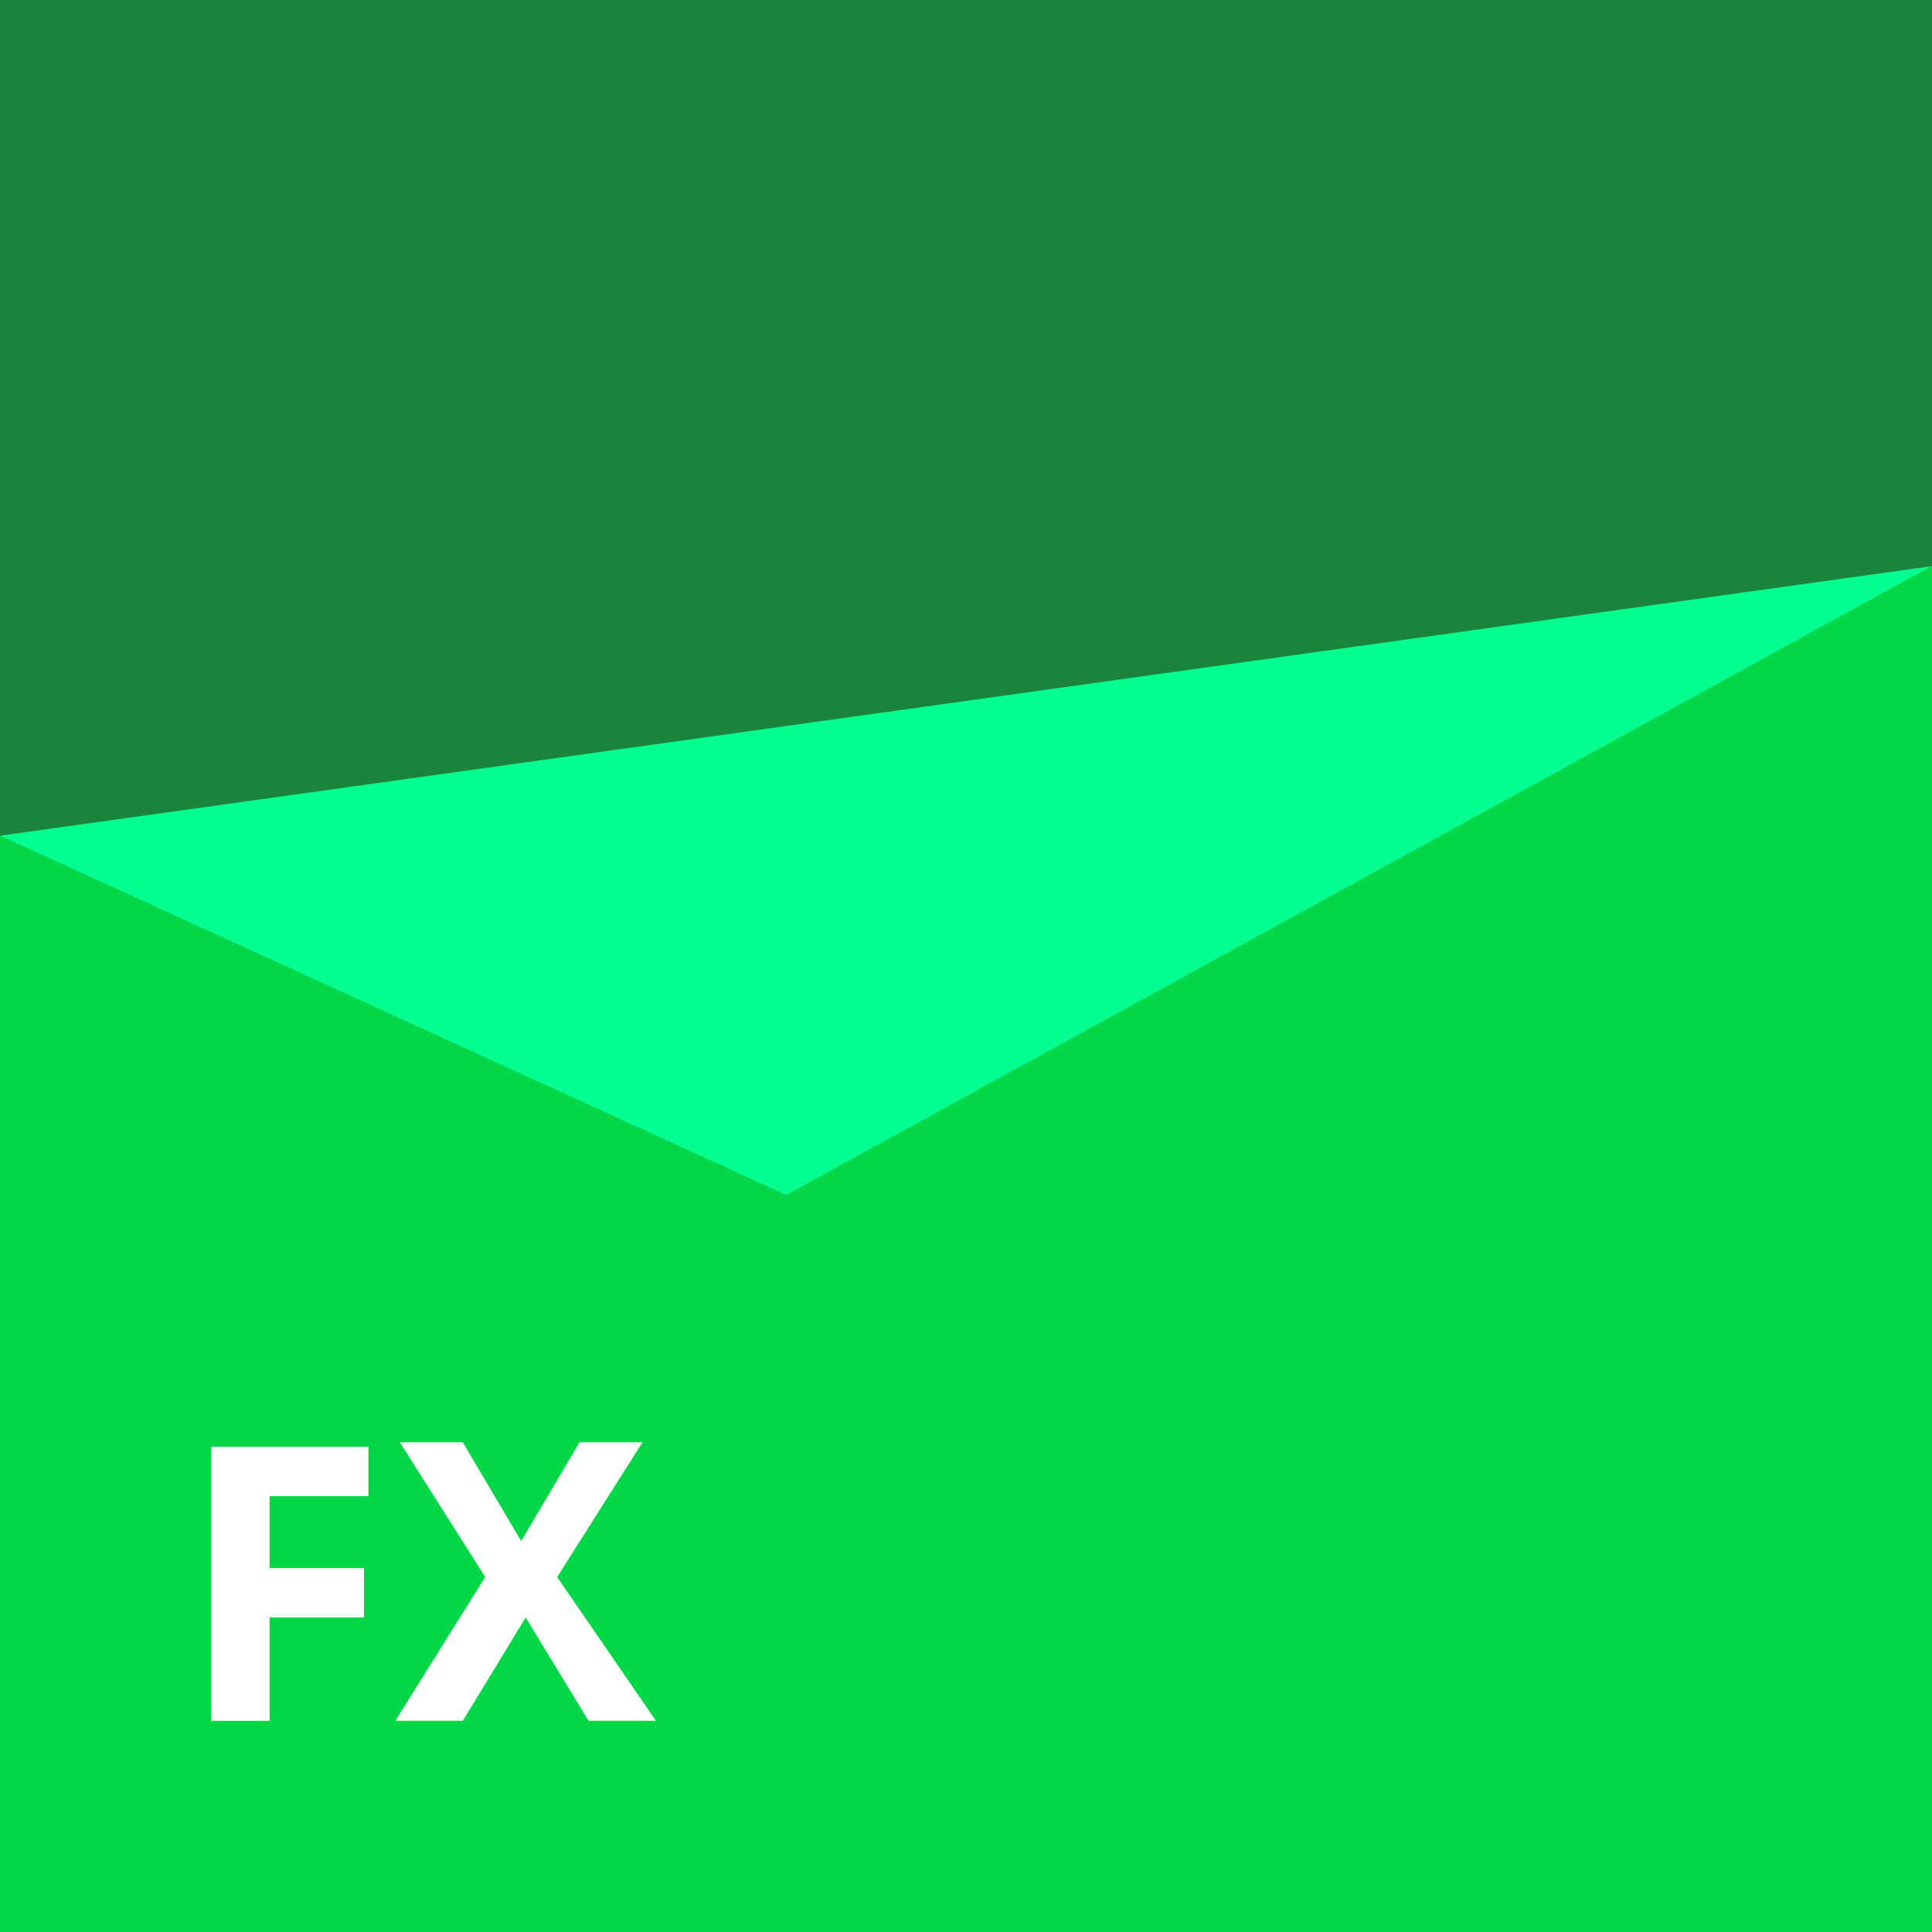
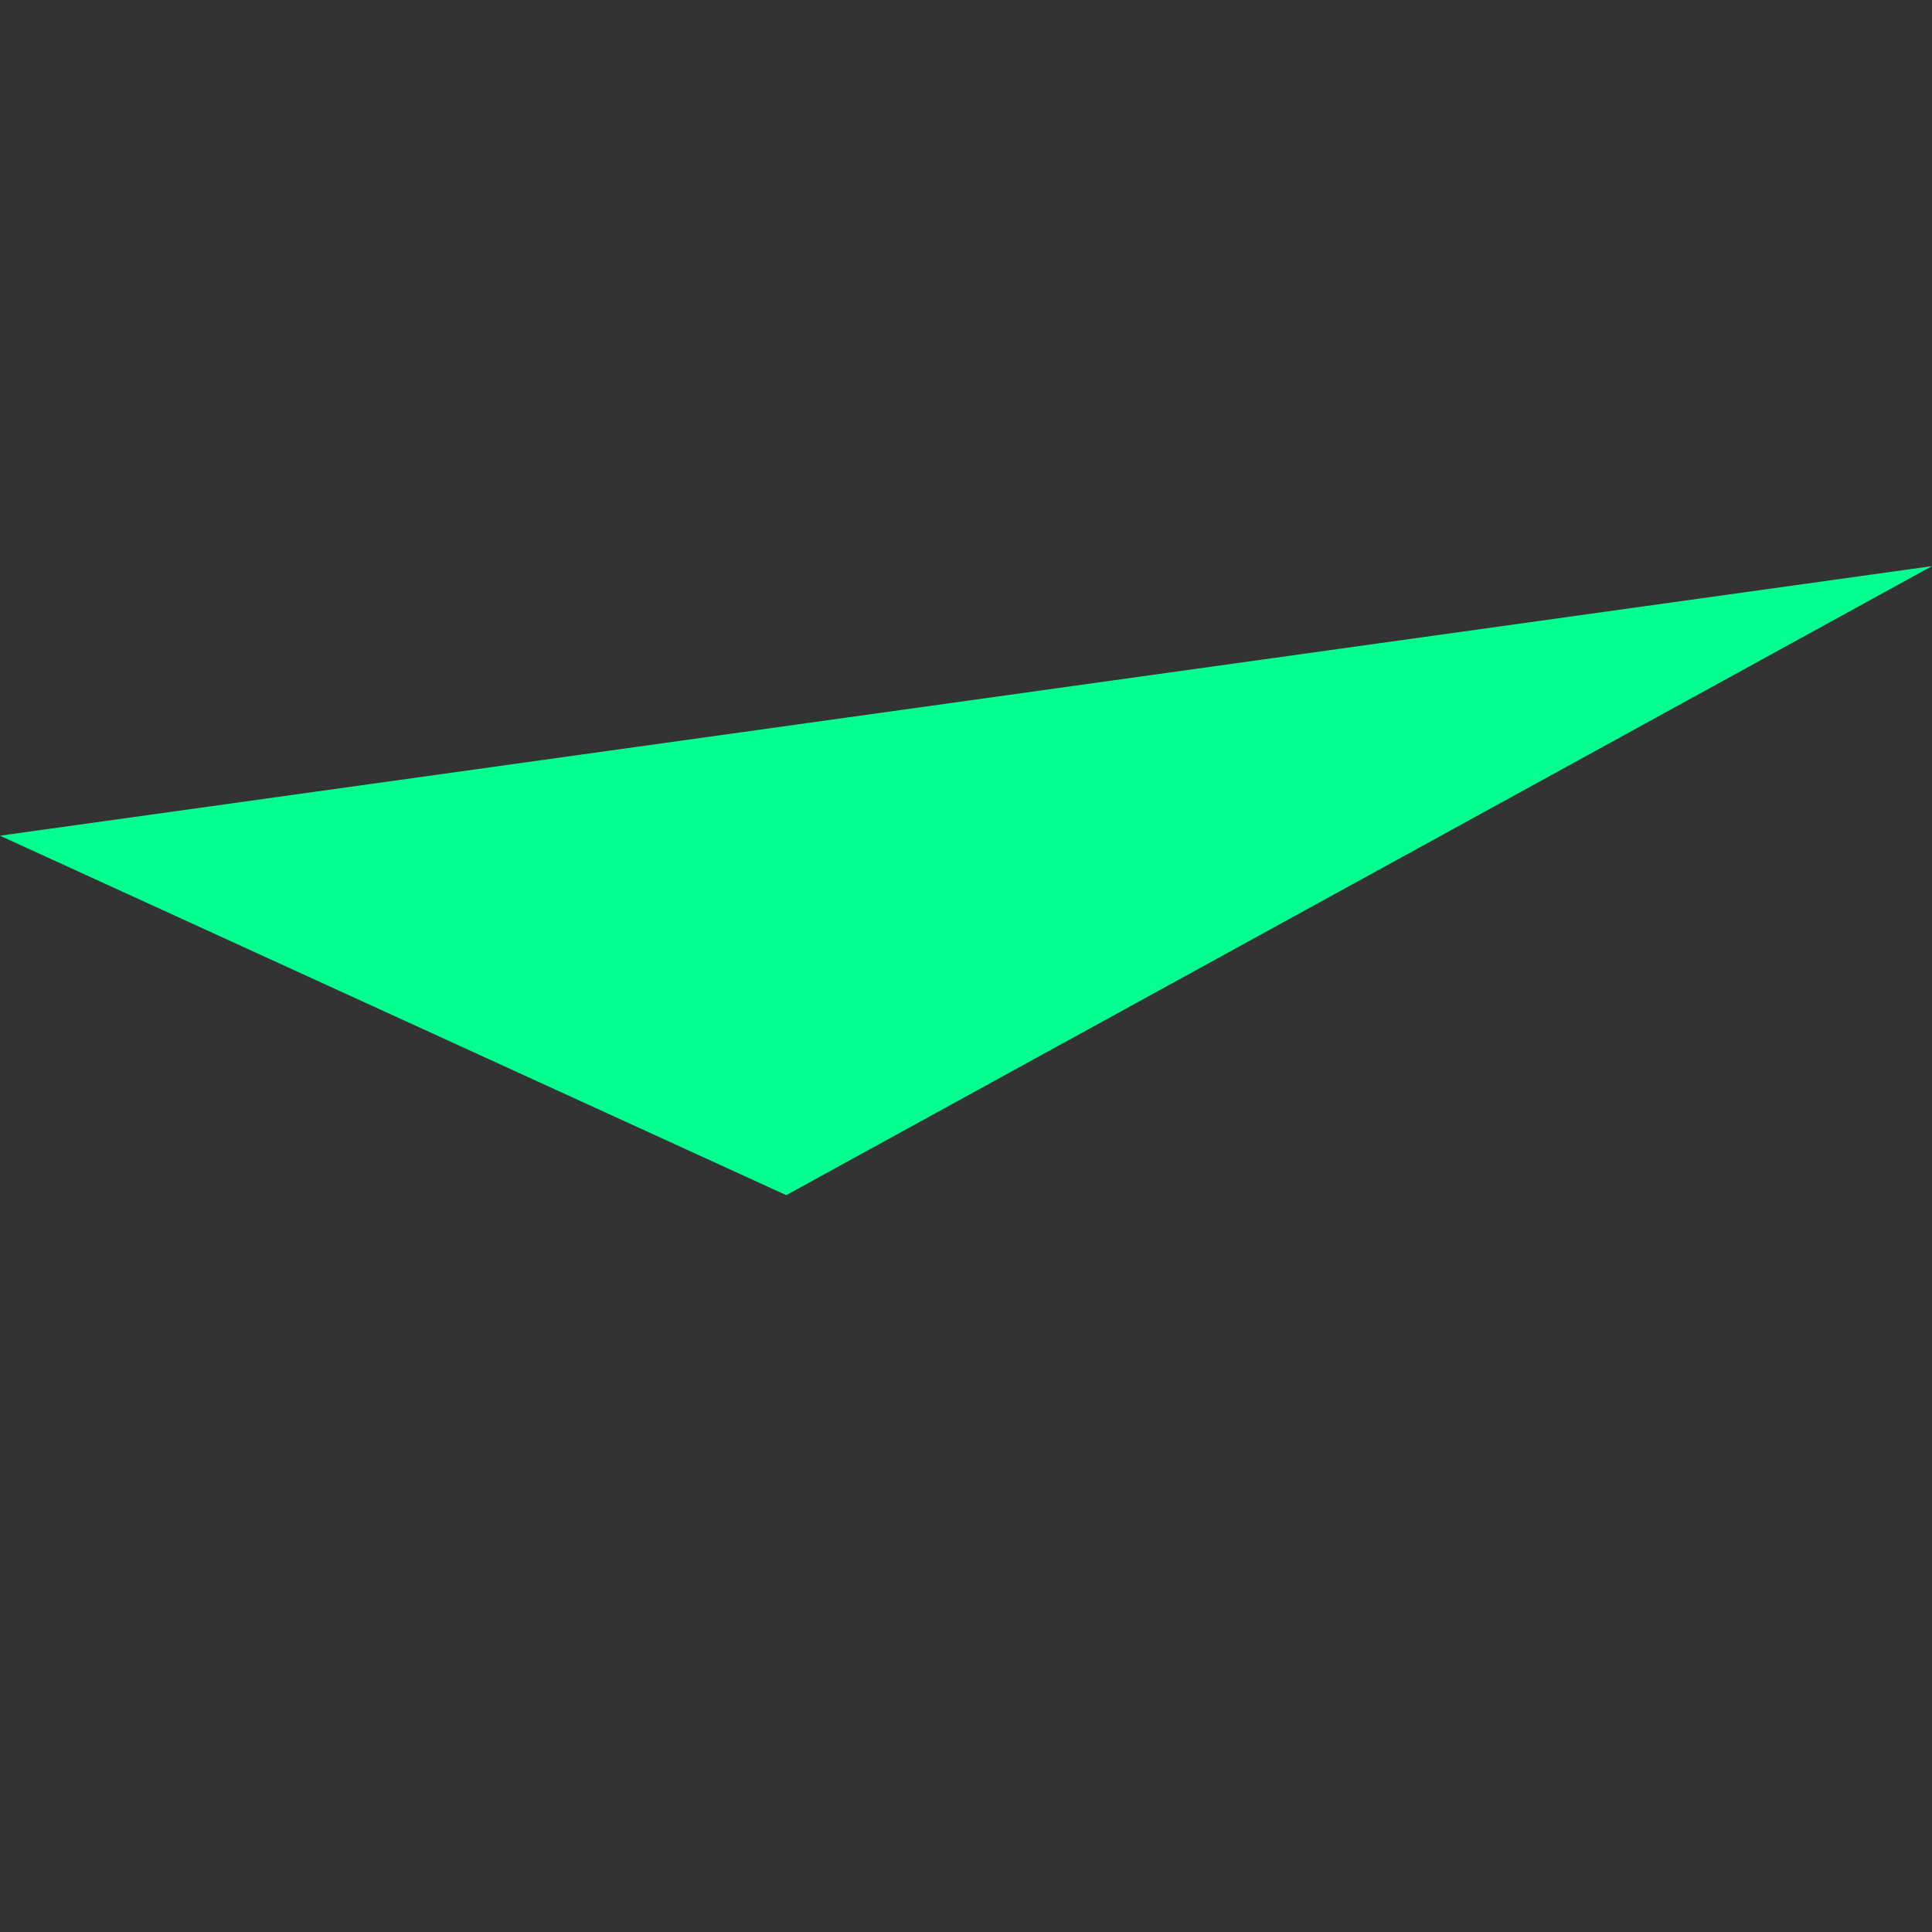
<svg xmlns="http://www.w3.org/2000/svg" version="1.1" id="Medium" x="0px" y="0px" viewBox="0 0 43 43" style="enable-background:new 0 0 43 43;" xml:space="preserve">
  <rect x="0" y="0" width="43" height="43" fill="#333333" stroke="none" />
  <style type="text/css">
	.st0{opacity:0.5;fill:#02D748;}
	.st1{fill:#02D748;}
	.st2{fill:#04FF90;}
	.st3{fill:#FFFFFF;}
</style>
  <g>
    <g>
-       <rect x="0" class="st0" width="43" height="43" />
-       <polygon class="st1" points="0,43 43,43 43,12.6 17.5,26.6 0,18.6   " />
      <polygon class="st2" points="0,18.6 43,12.6 17.5,26.6   " />
    </g>
    <g>
-       <path class="st3" d="M6,38.3H4.7v-6.1h3.5v1.1H6v1.6h2.1v1.1H6V38.3z" />
-       <path class="st3" d="M14.6,38.3h-1.5l-1.4-2.3l-1.4,2.3H8.8l2-3.2l-1.9-3h1.4l1.3,2.2l1.3-2.2h1.4l-1.9,3L14.6,38.3z" />
-     </g>
+       </g>
  </g>
</svg>